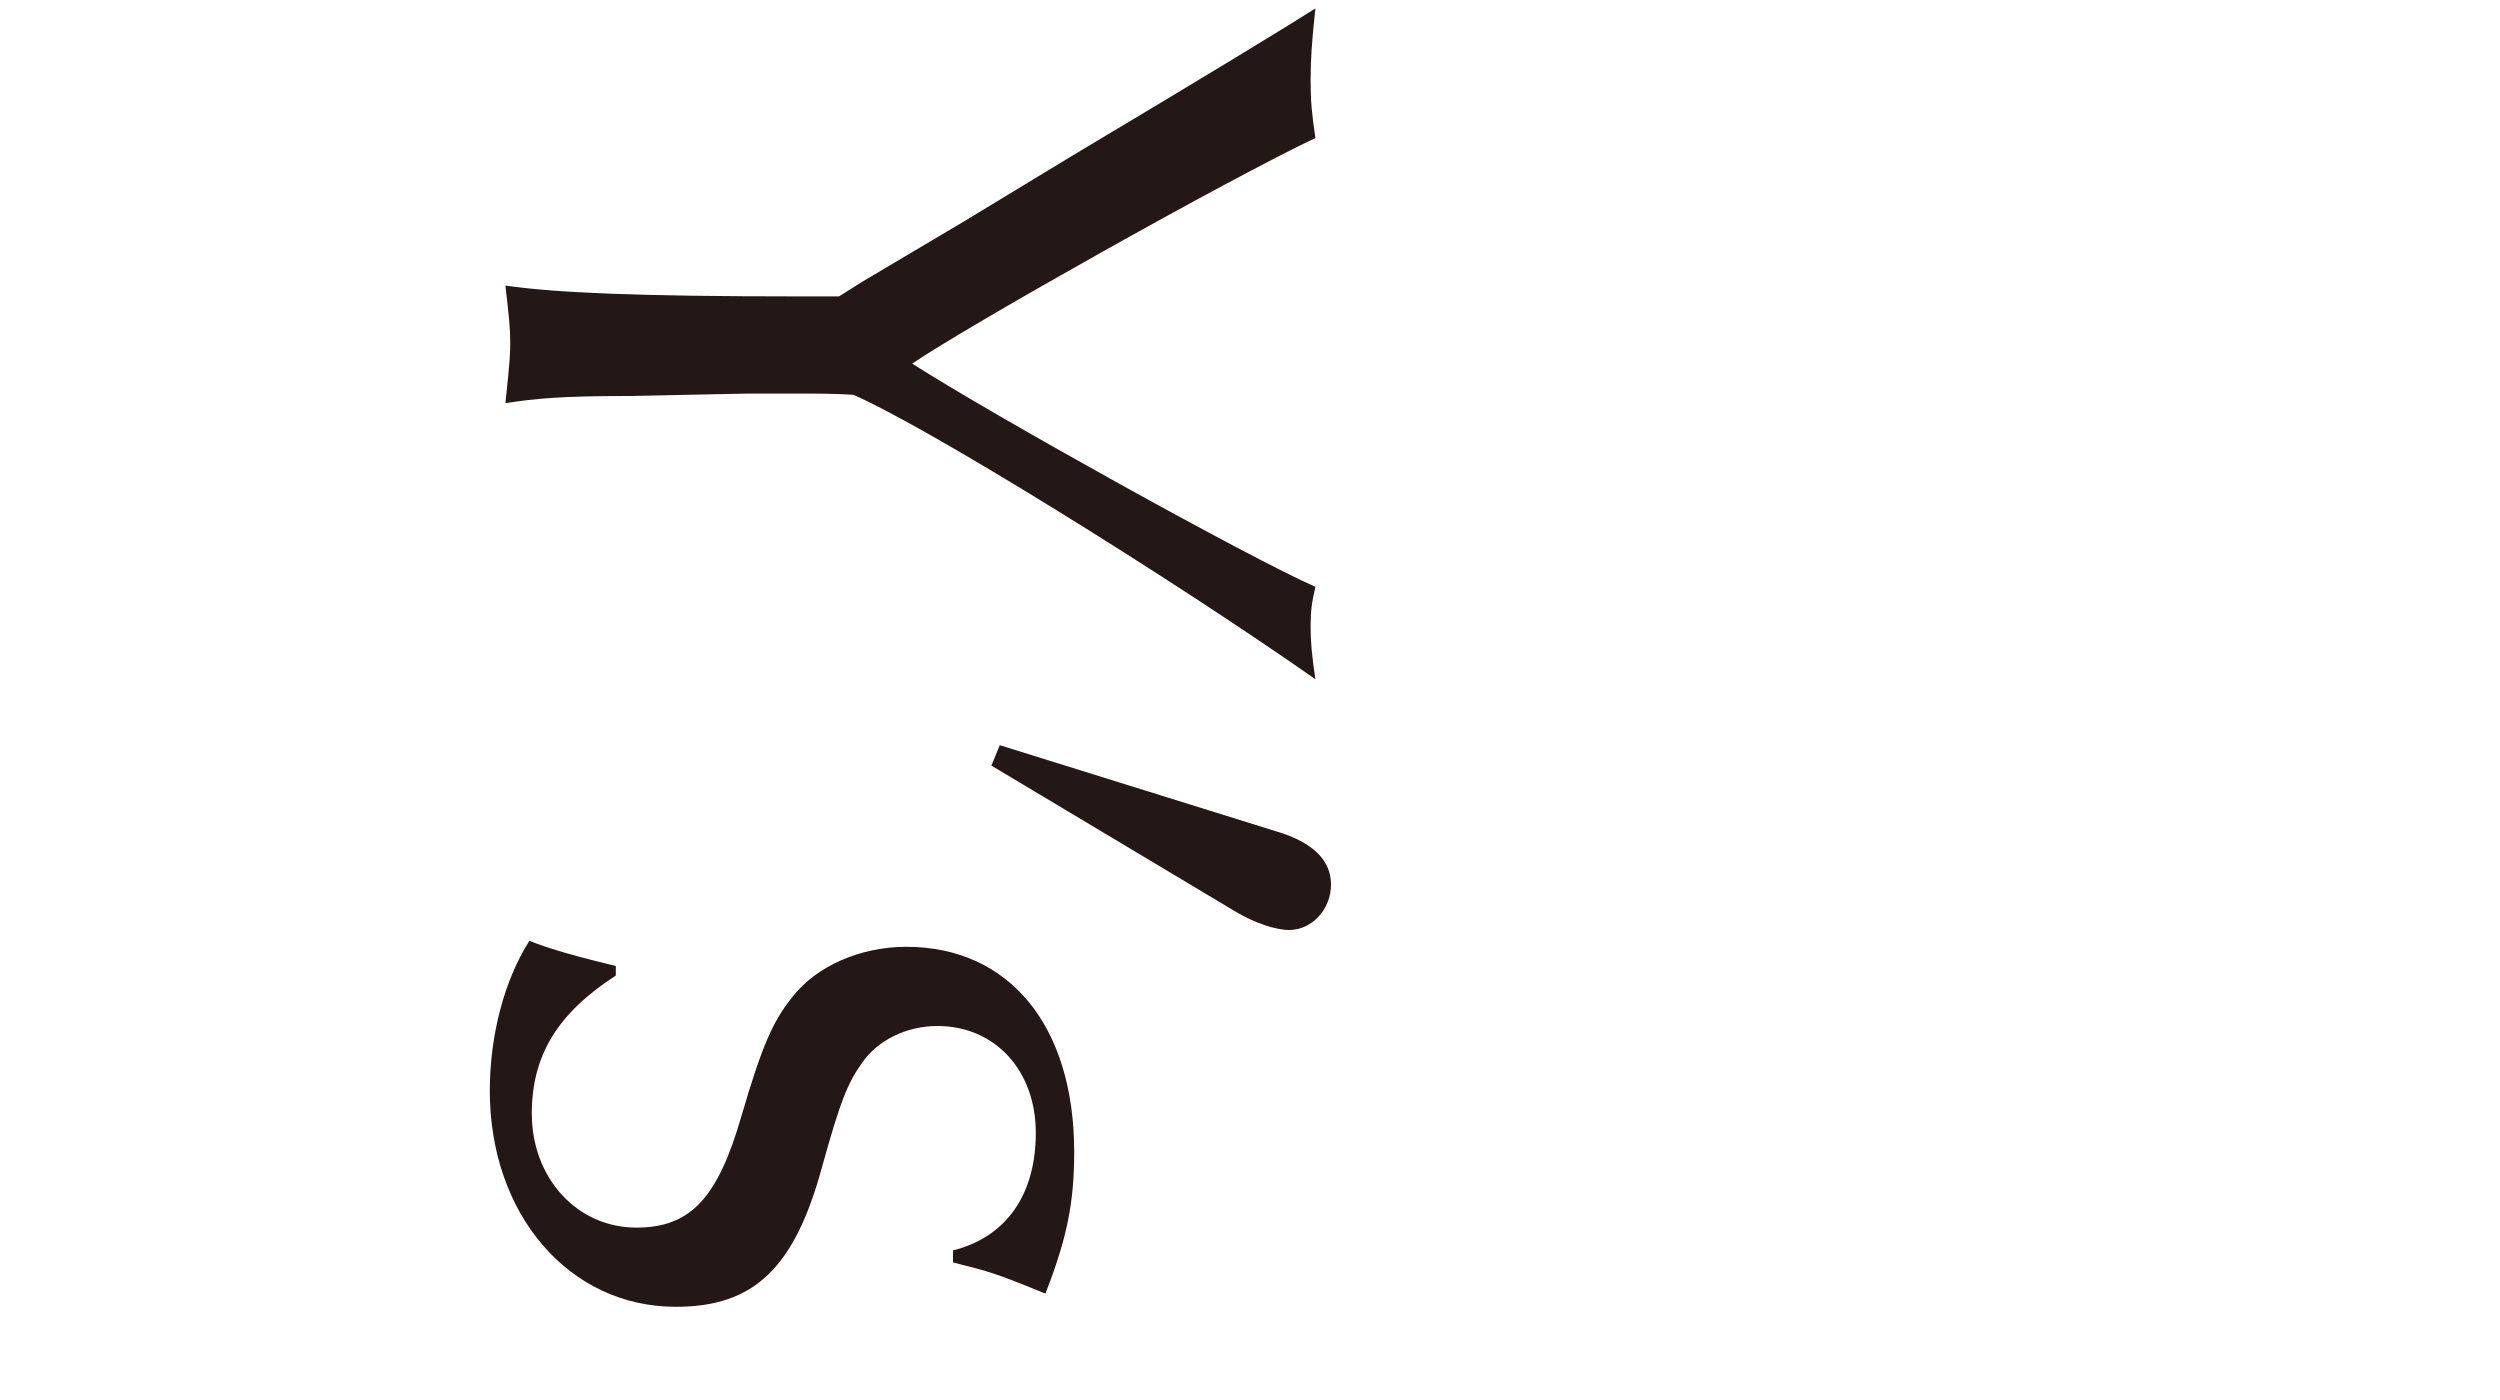
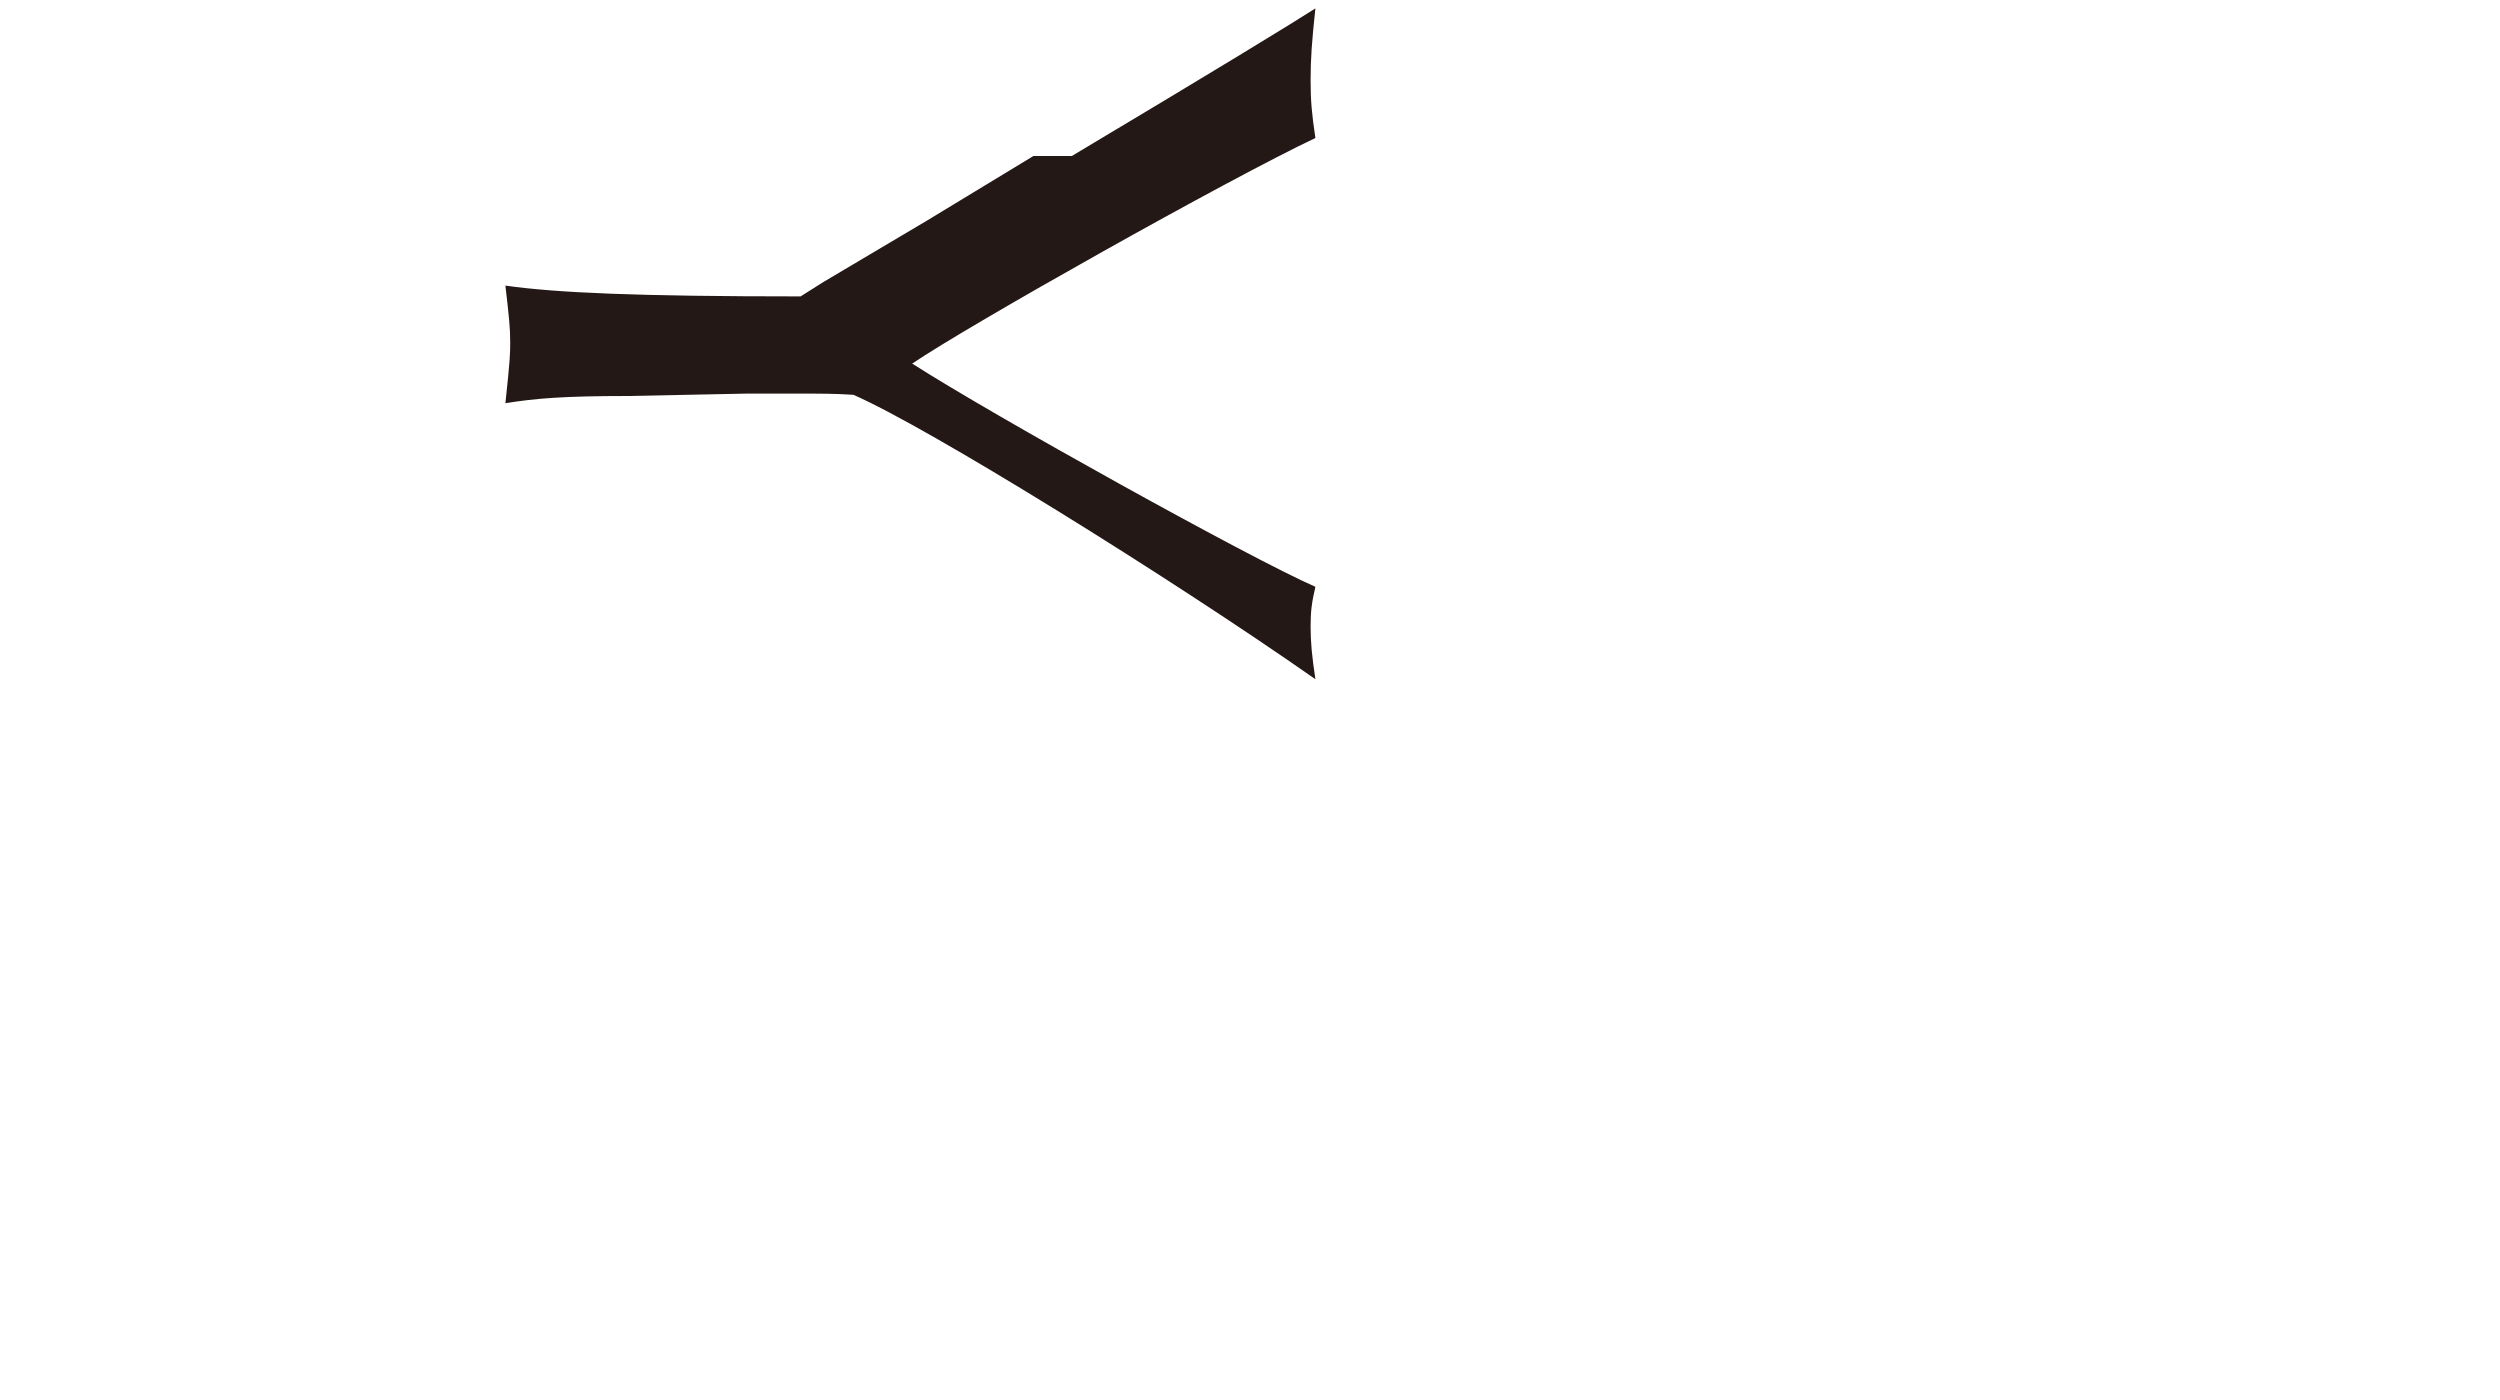
<svg xmlns="http://www.w3.org/2000/svg" id="_レイヤー_2" data-name="レイヤー 2" viewBox="0 0 125 70">
  <defs>
    <style>
      .cls-1 {
        fill: #231815;
      }

      .cls-2 {
        fill: none;
      }
    </style>
  </defs>
  <g id="svg">
    <g>
      <rect class="cls-2" width="125" height="70" />
      <g>
-         <path class="cls-1" d="M53.59,7.8c7.14-4.26,11.16-6.72,12.18-7.38-.18,1.68-.24,2.52-.24,3.6,0,1.02.06,1.68.24,2.88-4.32,2.04-17.34,9.36-20.16,11.28,4.02,2.58,16.98,9.78,20.16,11.16-.18.78-.24,1.2-.24,1.98s.06,1.44.24,2.64c-7.38-5.16-19.38-12.6-23.1-14.22-.9-.06-1.8-.06-2.04-.06h-3.3l-5.94.12c-3.24,0-4.62.12-6.12.36.24-2.22.24-2.52.24-3.06,0-.72-.06-1.26-.24-2.82,2.52.36,6.6.54,14.76.54h1.92l1.14-.72,5.16-3.06,5.34-3.24Z" />
-         <path class="cls-1" d="M49.99,37.26l13.86,4.32c1.8.54,2.7,1.44,2.7,2.64,0,1.26-.96,2.28-2.1,2.28-.66,0-1.74-.36-2.64-.9l-12.24-7.32.42-1.02Z" />
-         <path class="cls-1" d="M30.79,48.78c-2.88,1.86-4.2,3.96-4.2,6.9,0,3.24,2.28,5.7,5.22,5.7,2.7,0,4.08-1.44,5.28-5.64,1.02-3.48,1.56-4.68,2.52-5.88,1.2-1.56,3.42-2.52,5.7-2.52,5.16,0,8.4,3.96,8.4,10.26,0,2.52-.36,4.32-1.44,7.08-2.64-1.08-2.76-1.08-4.62-1.56v-.6c2.64-.66,4.14-2.76,4.14-5.88s-2.04-5.34-4.92-5.34c-1.56,0-3,.72-3.78,1.86-.72,1.02-1.08,1.92-1.98,5.16-1.38,5.1-3.42,7.02-7.32,7.02-5.34,0-9.3-4.62-9.3-10.8,0-2.76.72-5.52,1.98-7.5,1.02.42,2.58.84,4.32,1.26v.48Z" />
+         <path class="cls-1" d="M53.59,7.8c7.14-4.26,11.16-6.72,12.18-7.38-.18,1.68-.24,2.52-.24,3.6,0,1.02.06,1.68.24,2.88-4.32,2.04-17.34,9.36-20.16,11.28,4.02,2.58,16.98,9.78,20.16,11.16-.18.78-.24,1.2-.24,1.98s.06,1.44.24,2.64c-7.38-5.16-19.38-12.6-23.1-14.22-.9-.06-1.8-.06-2.04-.06h-3.3l-5.94.12c-3.24,0-4.62.12-6.12.36.24-2.22.24-2.52.24-3.06,0-.72-.06-1.26-.24-2.82,2.52.36,6.6.54,14.76.54l1.14-.72,5.16-3.06,5.34-3.24Z" />
      </g>
    </g>
  </g>
</svg>